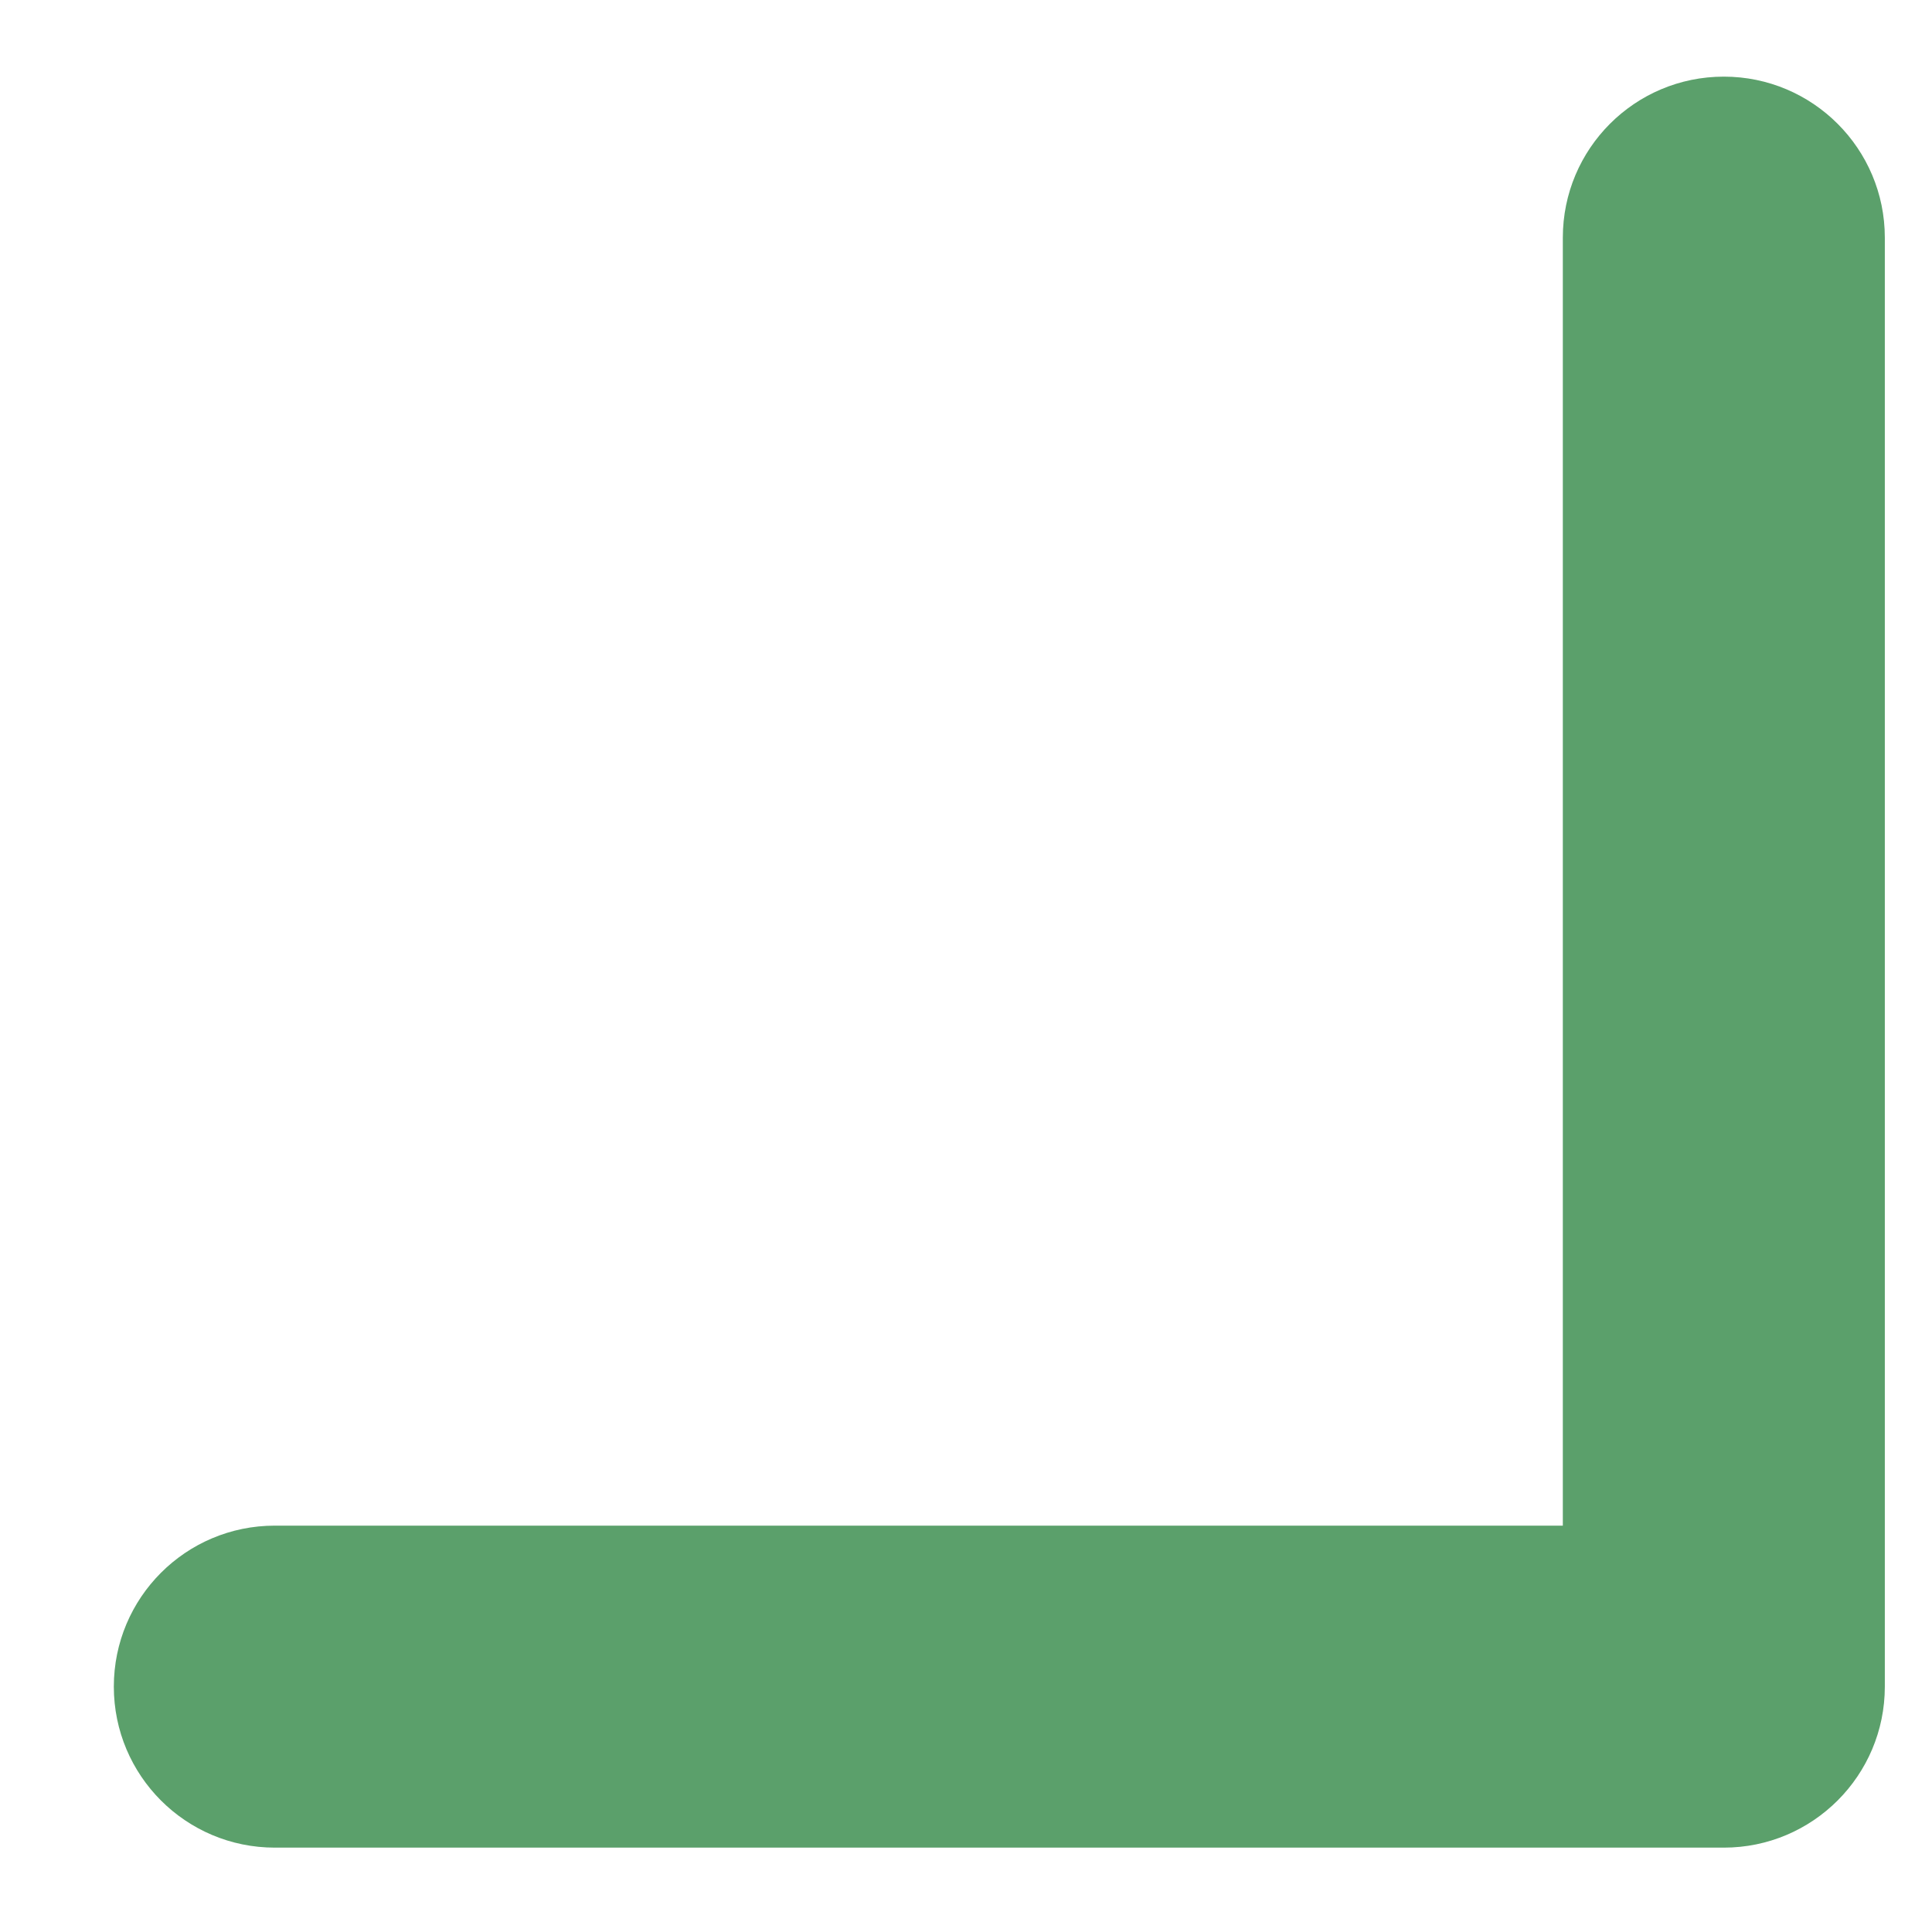
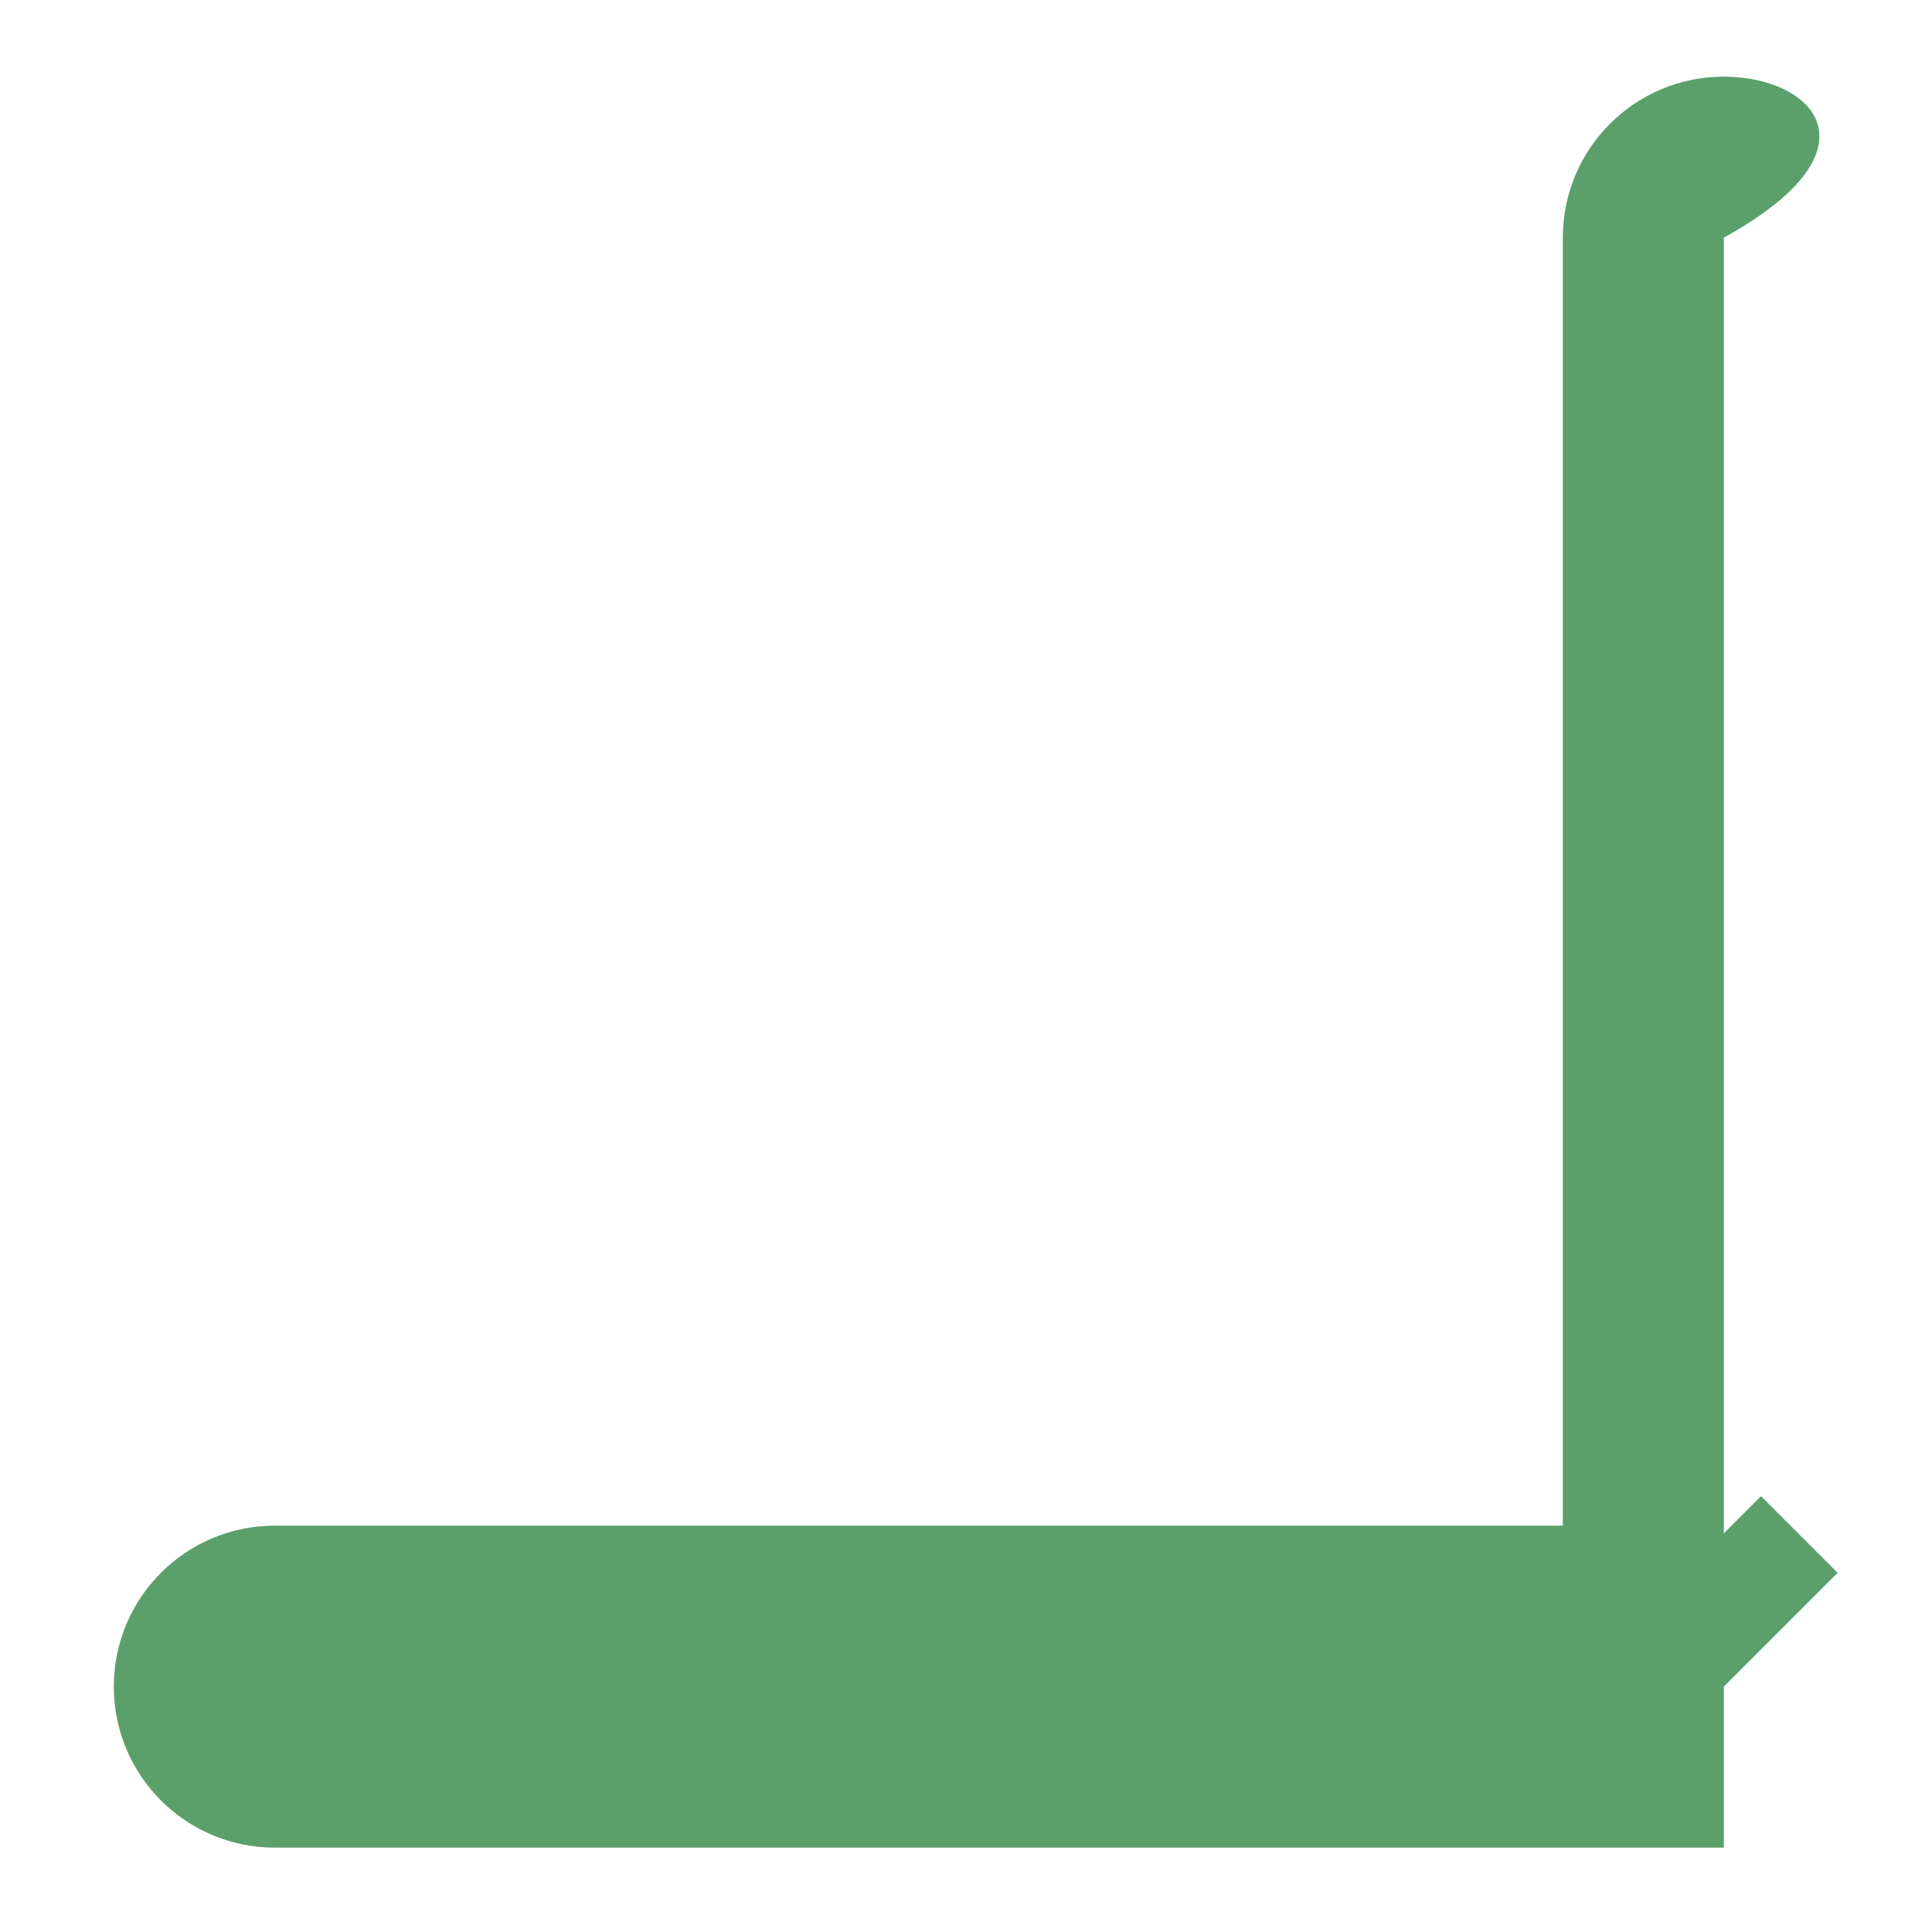
<svg xmlns="http://www.w3.org/2000/svg" width="12" height="12" viewBox="0 0 12 12" fill="none">
-   <path d="M10.707 11.476C11.259 11.476 11.707 11.028 11.707 10.476V1.476C11.707 0.924 11.259 0.476 10.707 0.476C10.154 0.476 9.707 0.924 9.707 1.476V9.476H1.707C1.154 9.476 0.707 9.924 0.707 10.476C0.707 11.028 1.154 11.476 1.707 11.476H10.707ZM9.523 10.707L10 11.183L11.414 9.769L10.938 9.293L9.523 10.707Z" fill="#5BA06B" />
+   <path d="M10.707 11.476V1.476C11.707 0.924 11.259 0.476 10.707 0.476C10.154 0.476 9.707 0.924 9.707 1.476V9.476H1.707C1.154 9.476 0.707 9.924 0.707 10.476C0.707 11.028 1.154 11.476 1.707 11.476H10.707ZM9.523 10.707L10 11.183L11.414 9.769L10.938 9.293L9.523 10.707Z" fill="#5BA06B" />
</svg>